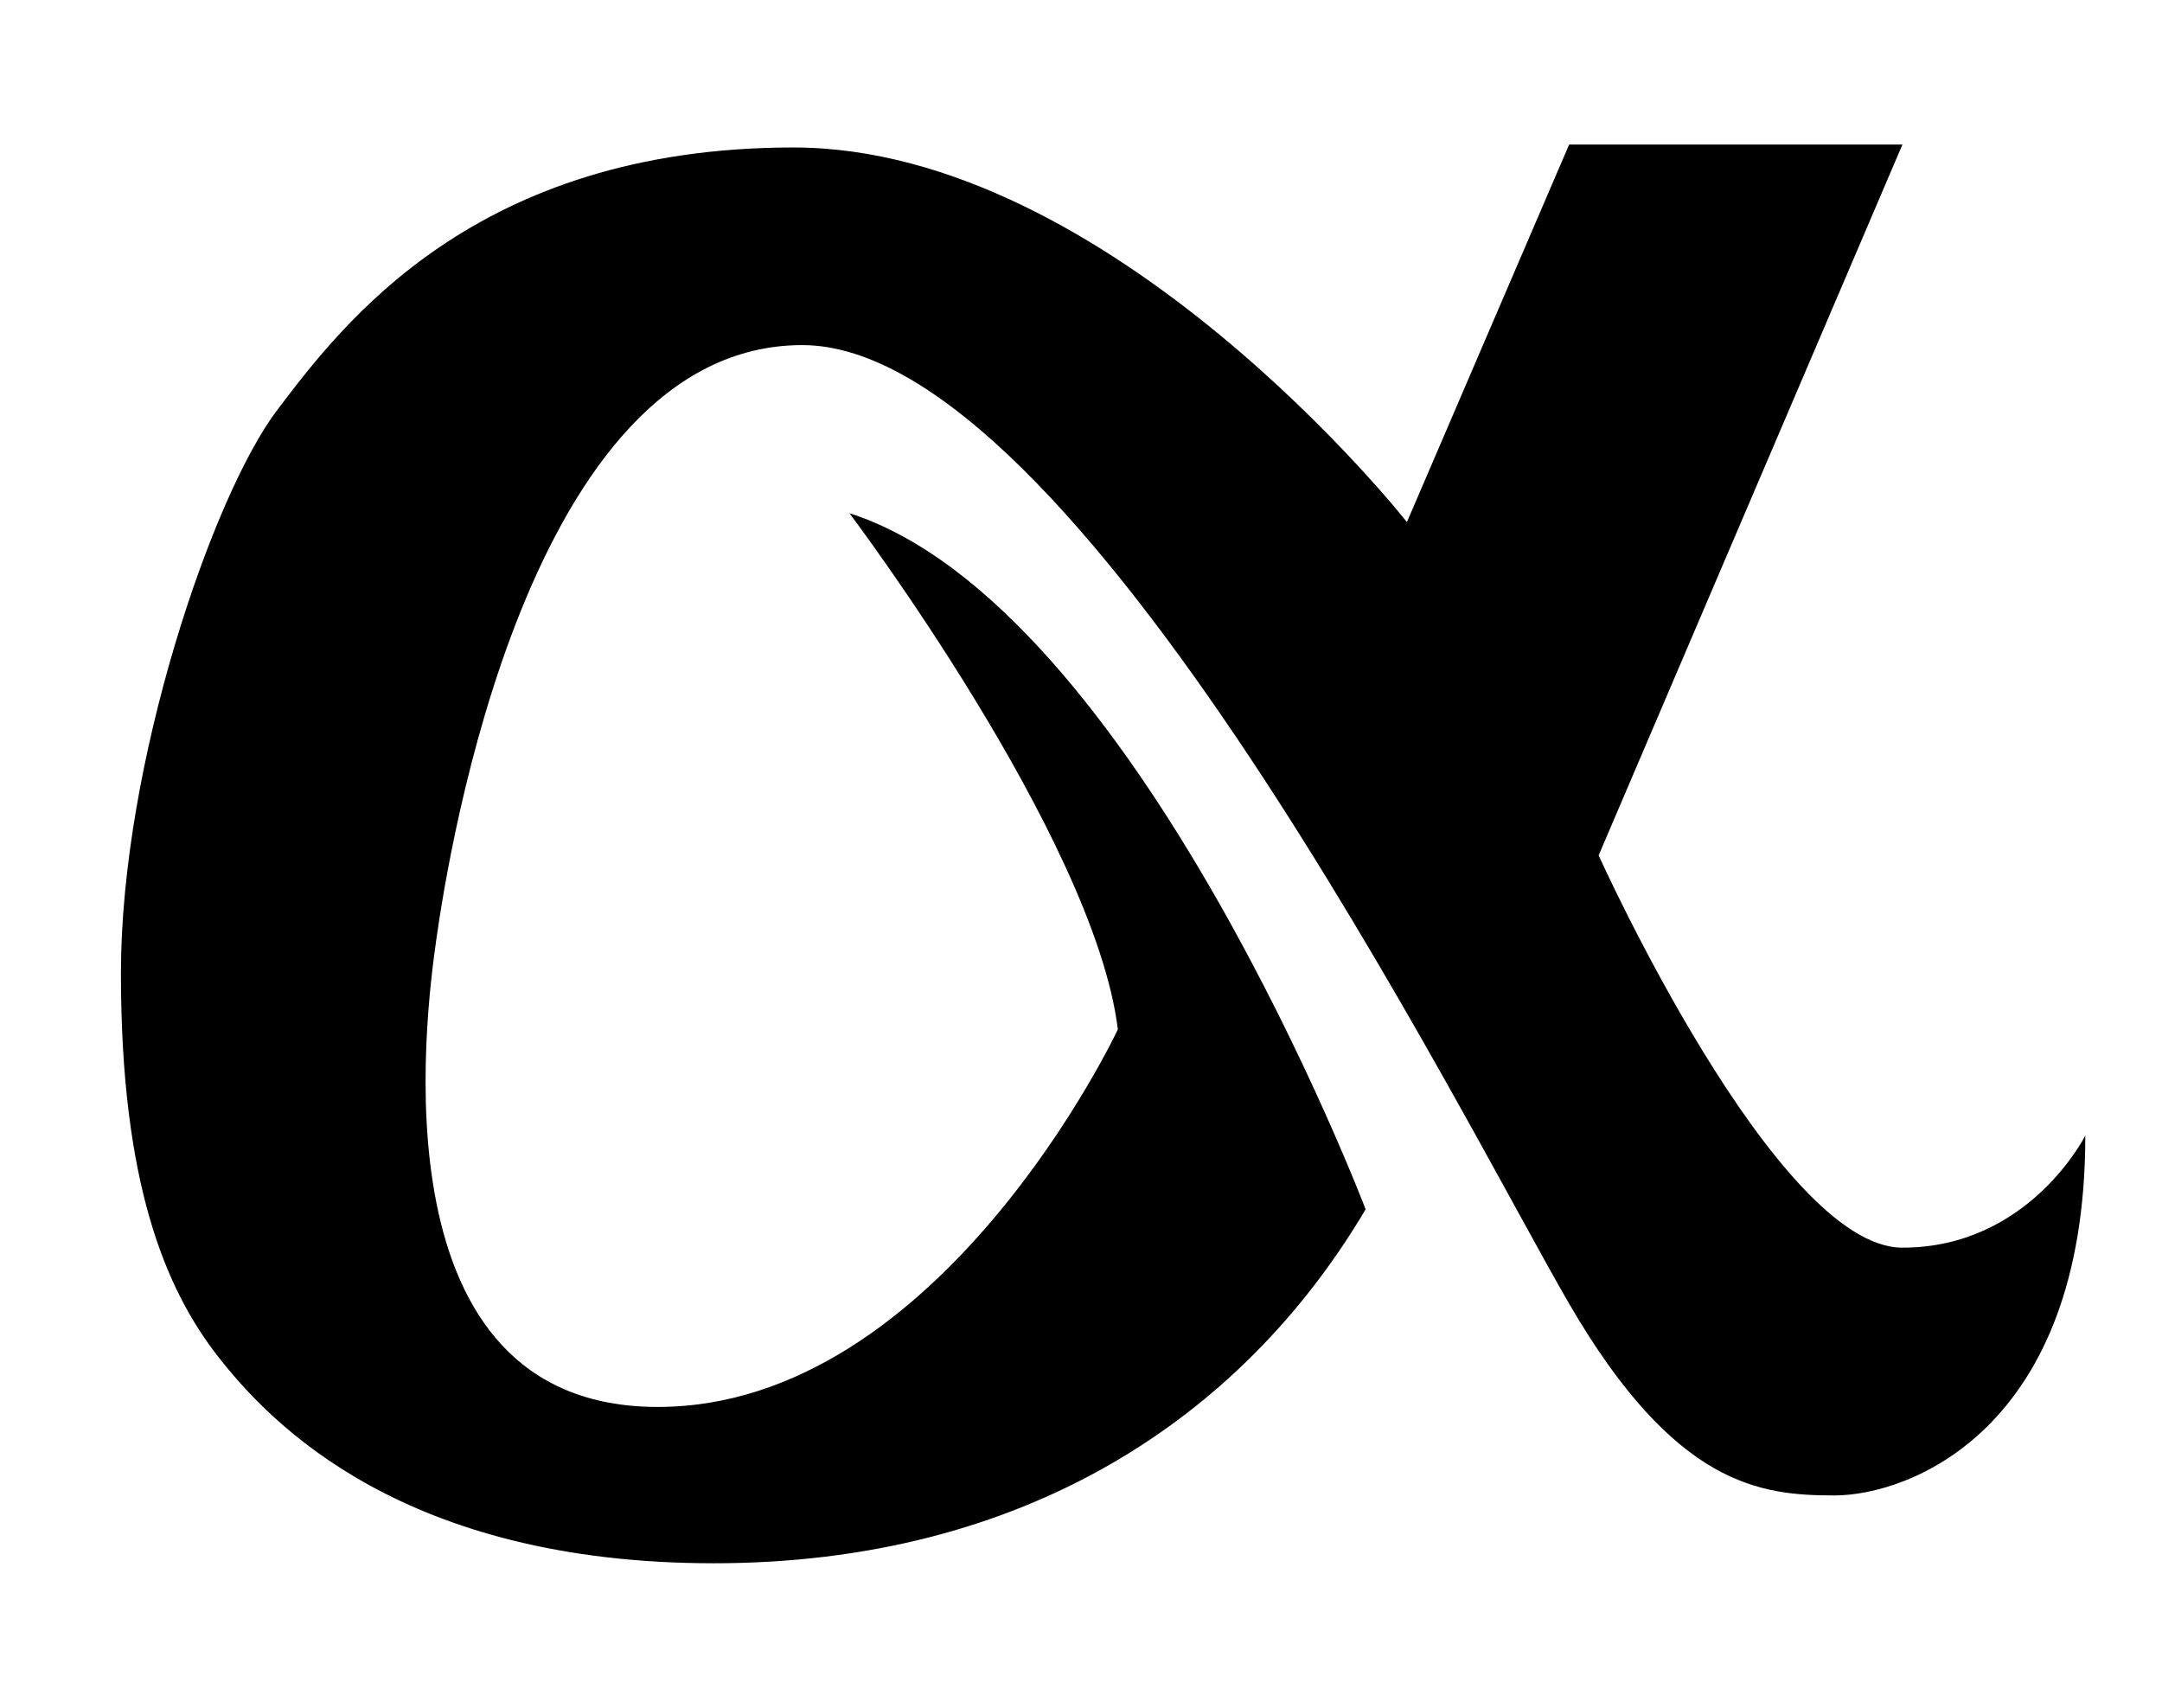
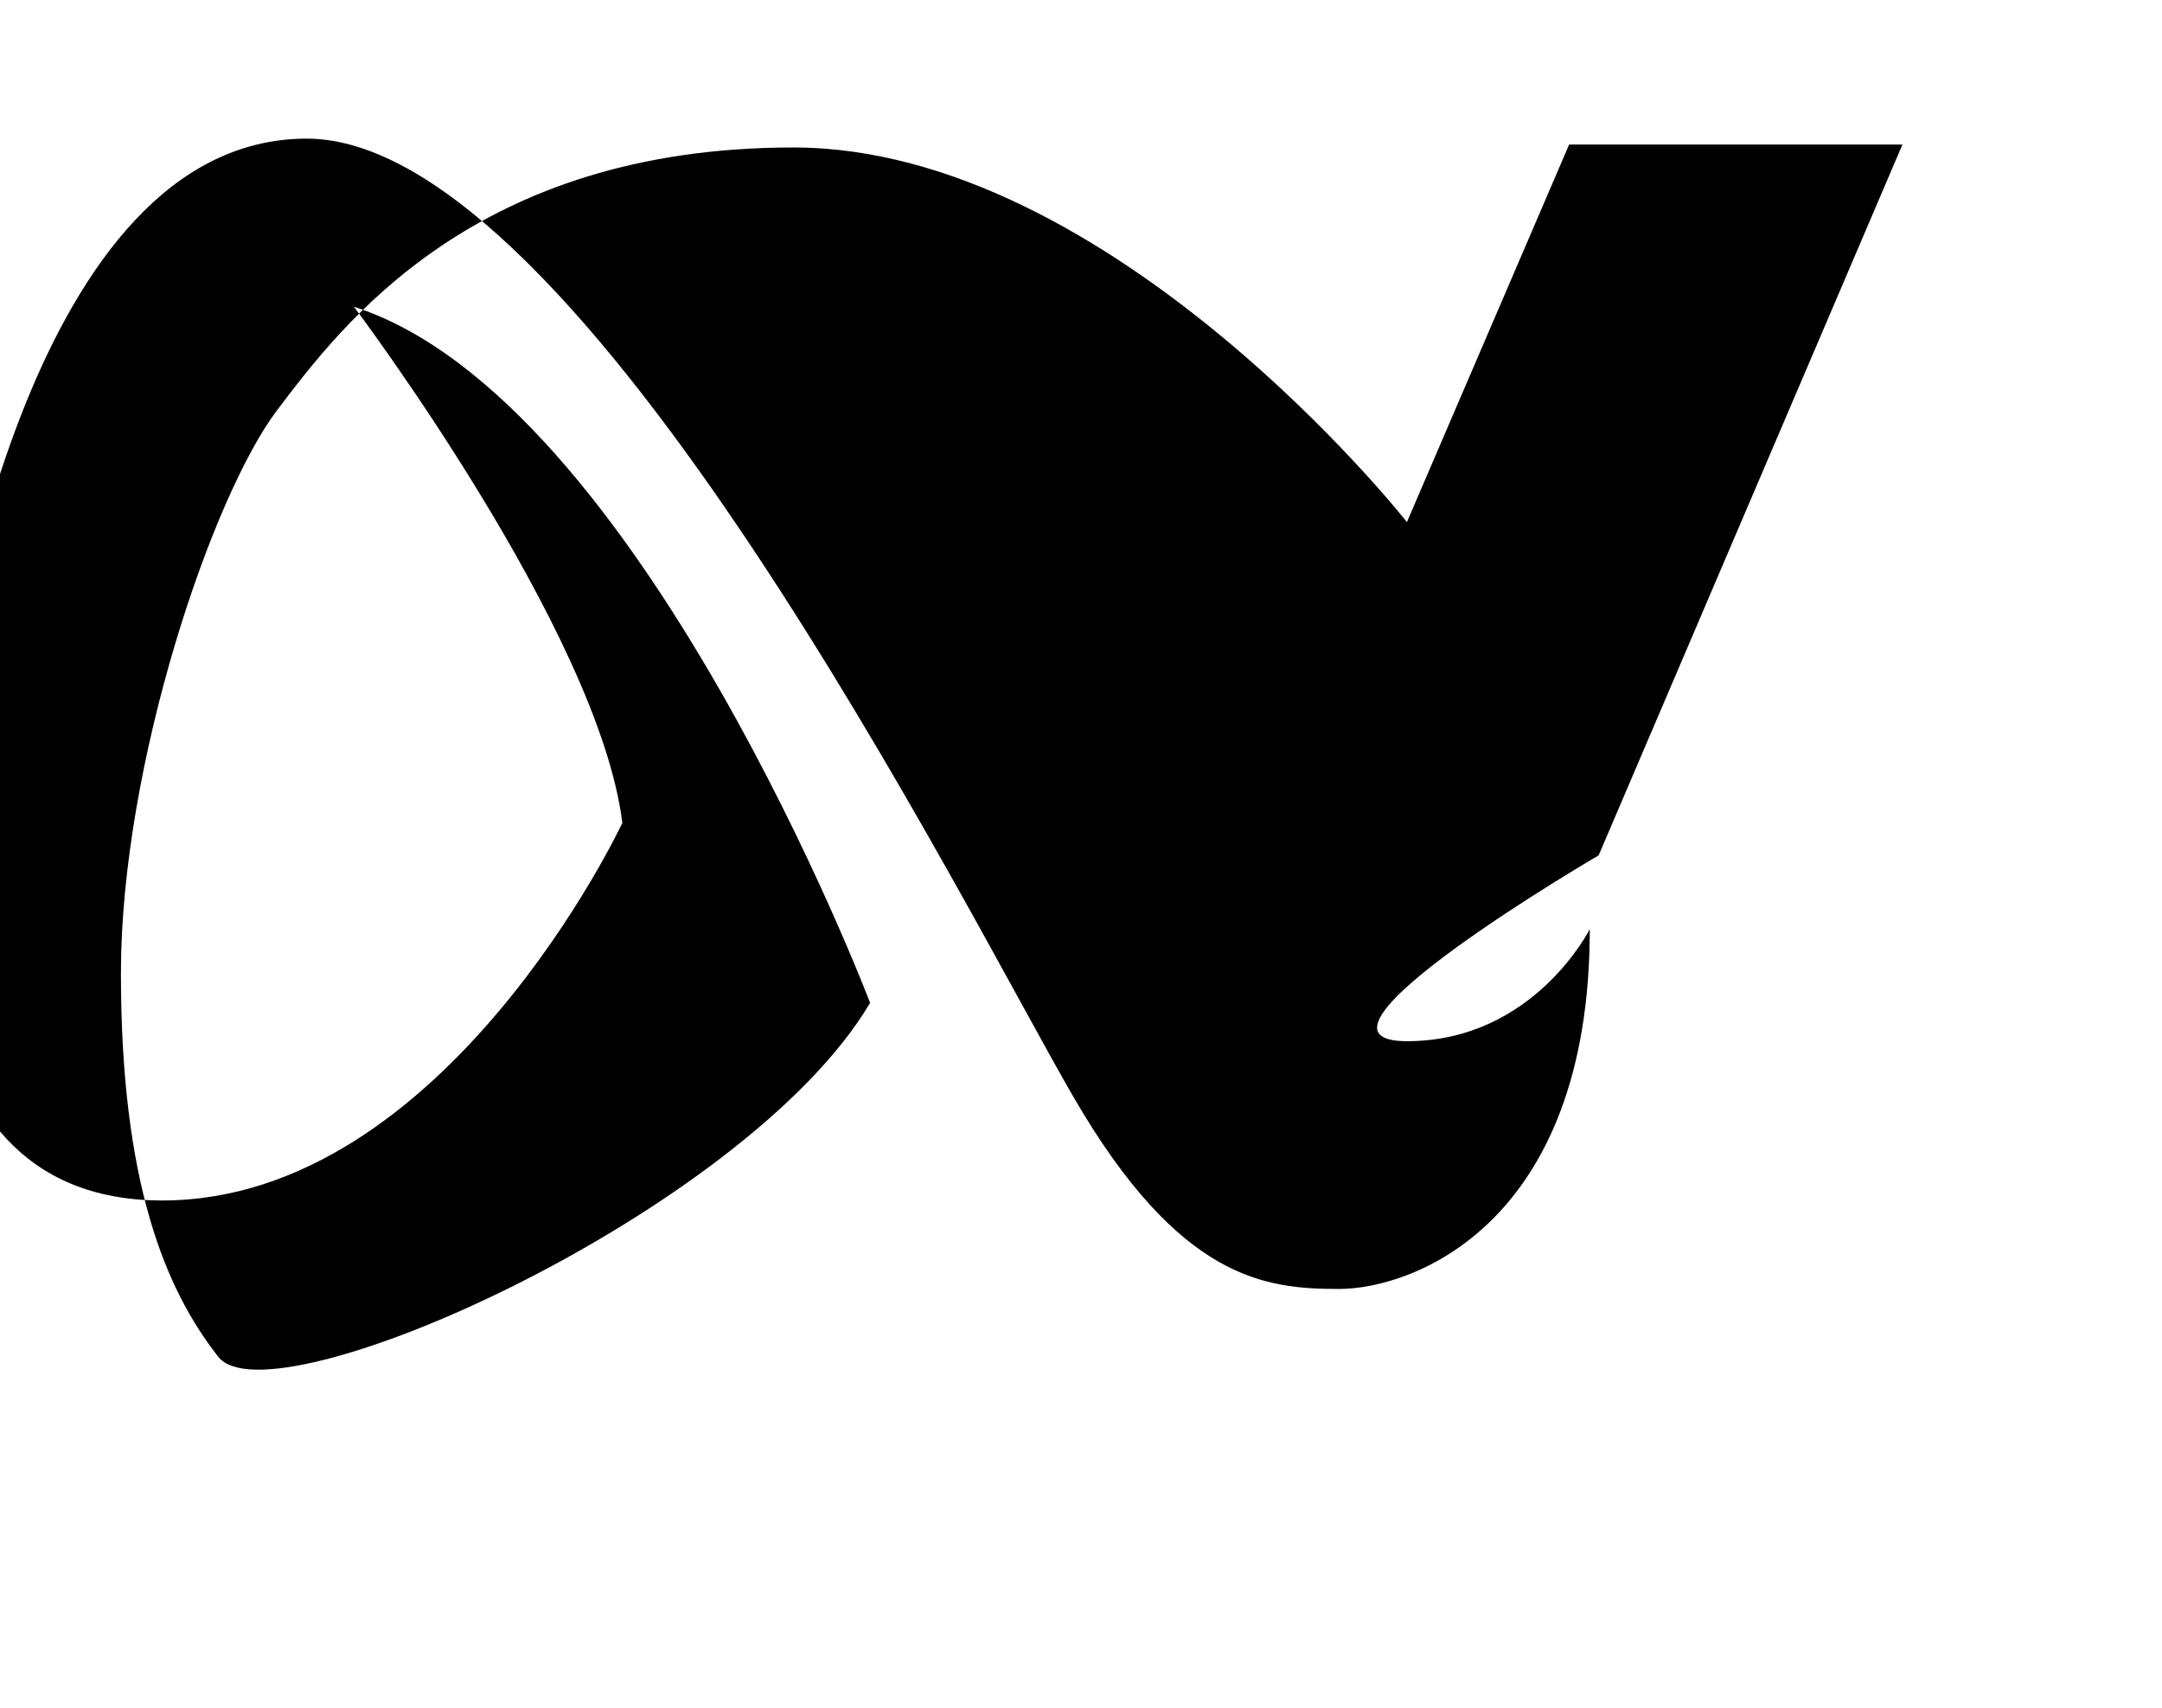
<svg xmlns="http://www.w3.org/2000/svg" id="Livello_1" x="0px" y="0px" viewBox="0 0 73.3 57.9" style="enable-background:new 0 0 73.3 57.9;" xml:space="preserve">
-   <path id="XMLID_1_" d="M53.2,4.9l-5.5,12.8c0,0-10-12.7-20.8-12.7s-15.3,6-17.5,8.9s-5.3,12-5.3,19.1s1.5,10.7,3.3,13s6.3,7,16.8,7 s17.9-4.9,22.1-12c0,0-7.8-20.5-17.5-23.6c0,0,8.3,11,9.1,17.5c0,0-6,12.8-15.6,12.8s-7.9-13.1-7.5-15.9s3.1-20.1,12.4-20.1 s22.4,26.3,26,32.5s6.5,6.5,9,6.5s8.5-2.2,8.5-12.2c0,0-1.9,3.8-6.2,3.8S54.2,29,54.2,29L64.5,4.9H53.2z" />
+   <path id="XMLID_1_" d="M53.2,4.9l-5.5,12.8c0,0-10-12.7-20.8-12.7s-15.3,6-17.5,8.9s-5.3,12-5.3,19.1s1.5,10.7,3.3,13s17.9-4.9,22.1-12c0,0-7.8-20.5-17.5-23.6c0,0,8.3,11,9.1,17.5c0,0-6,12.8-15.6,12.8s-7.9-13.1-7.5-15.9s3.1-20.1,12.4-20.1 s22.4,26.3,26,32.5s6.5,6.5,9,6.5s8.5-2.2,8.5-12.2c0,0-1.9,3.8-6.2,3.8S54.2,29,54.2,29L64.5,4.9H53.2z" />
</svg>